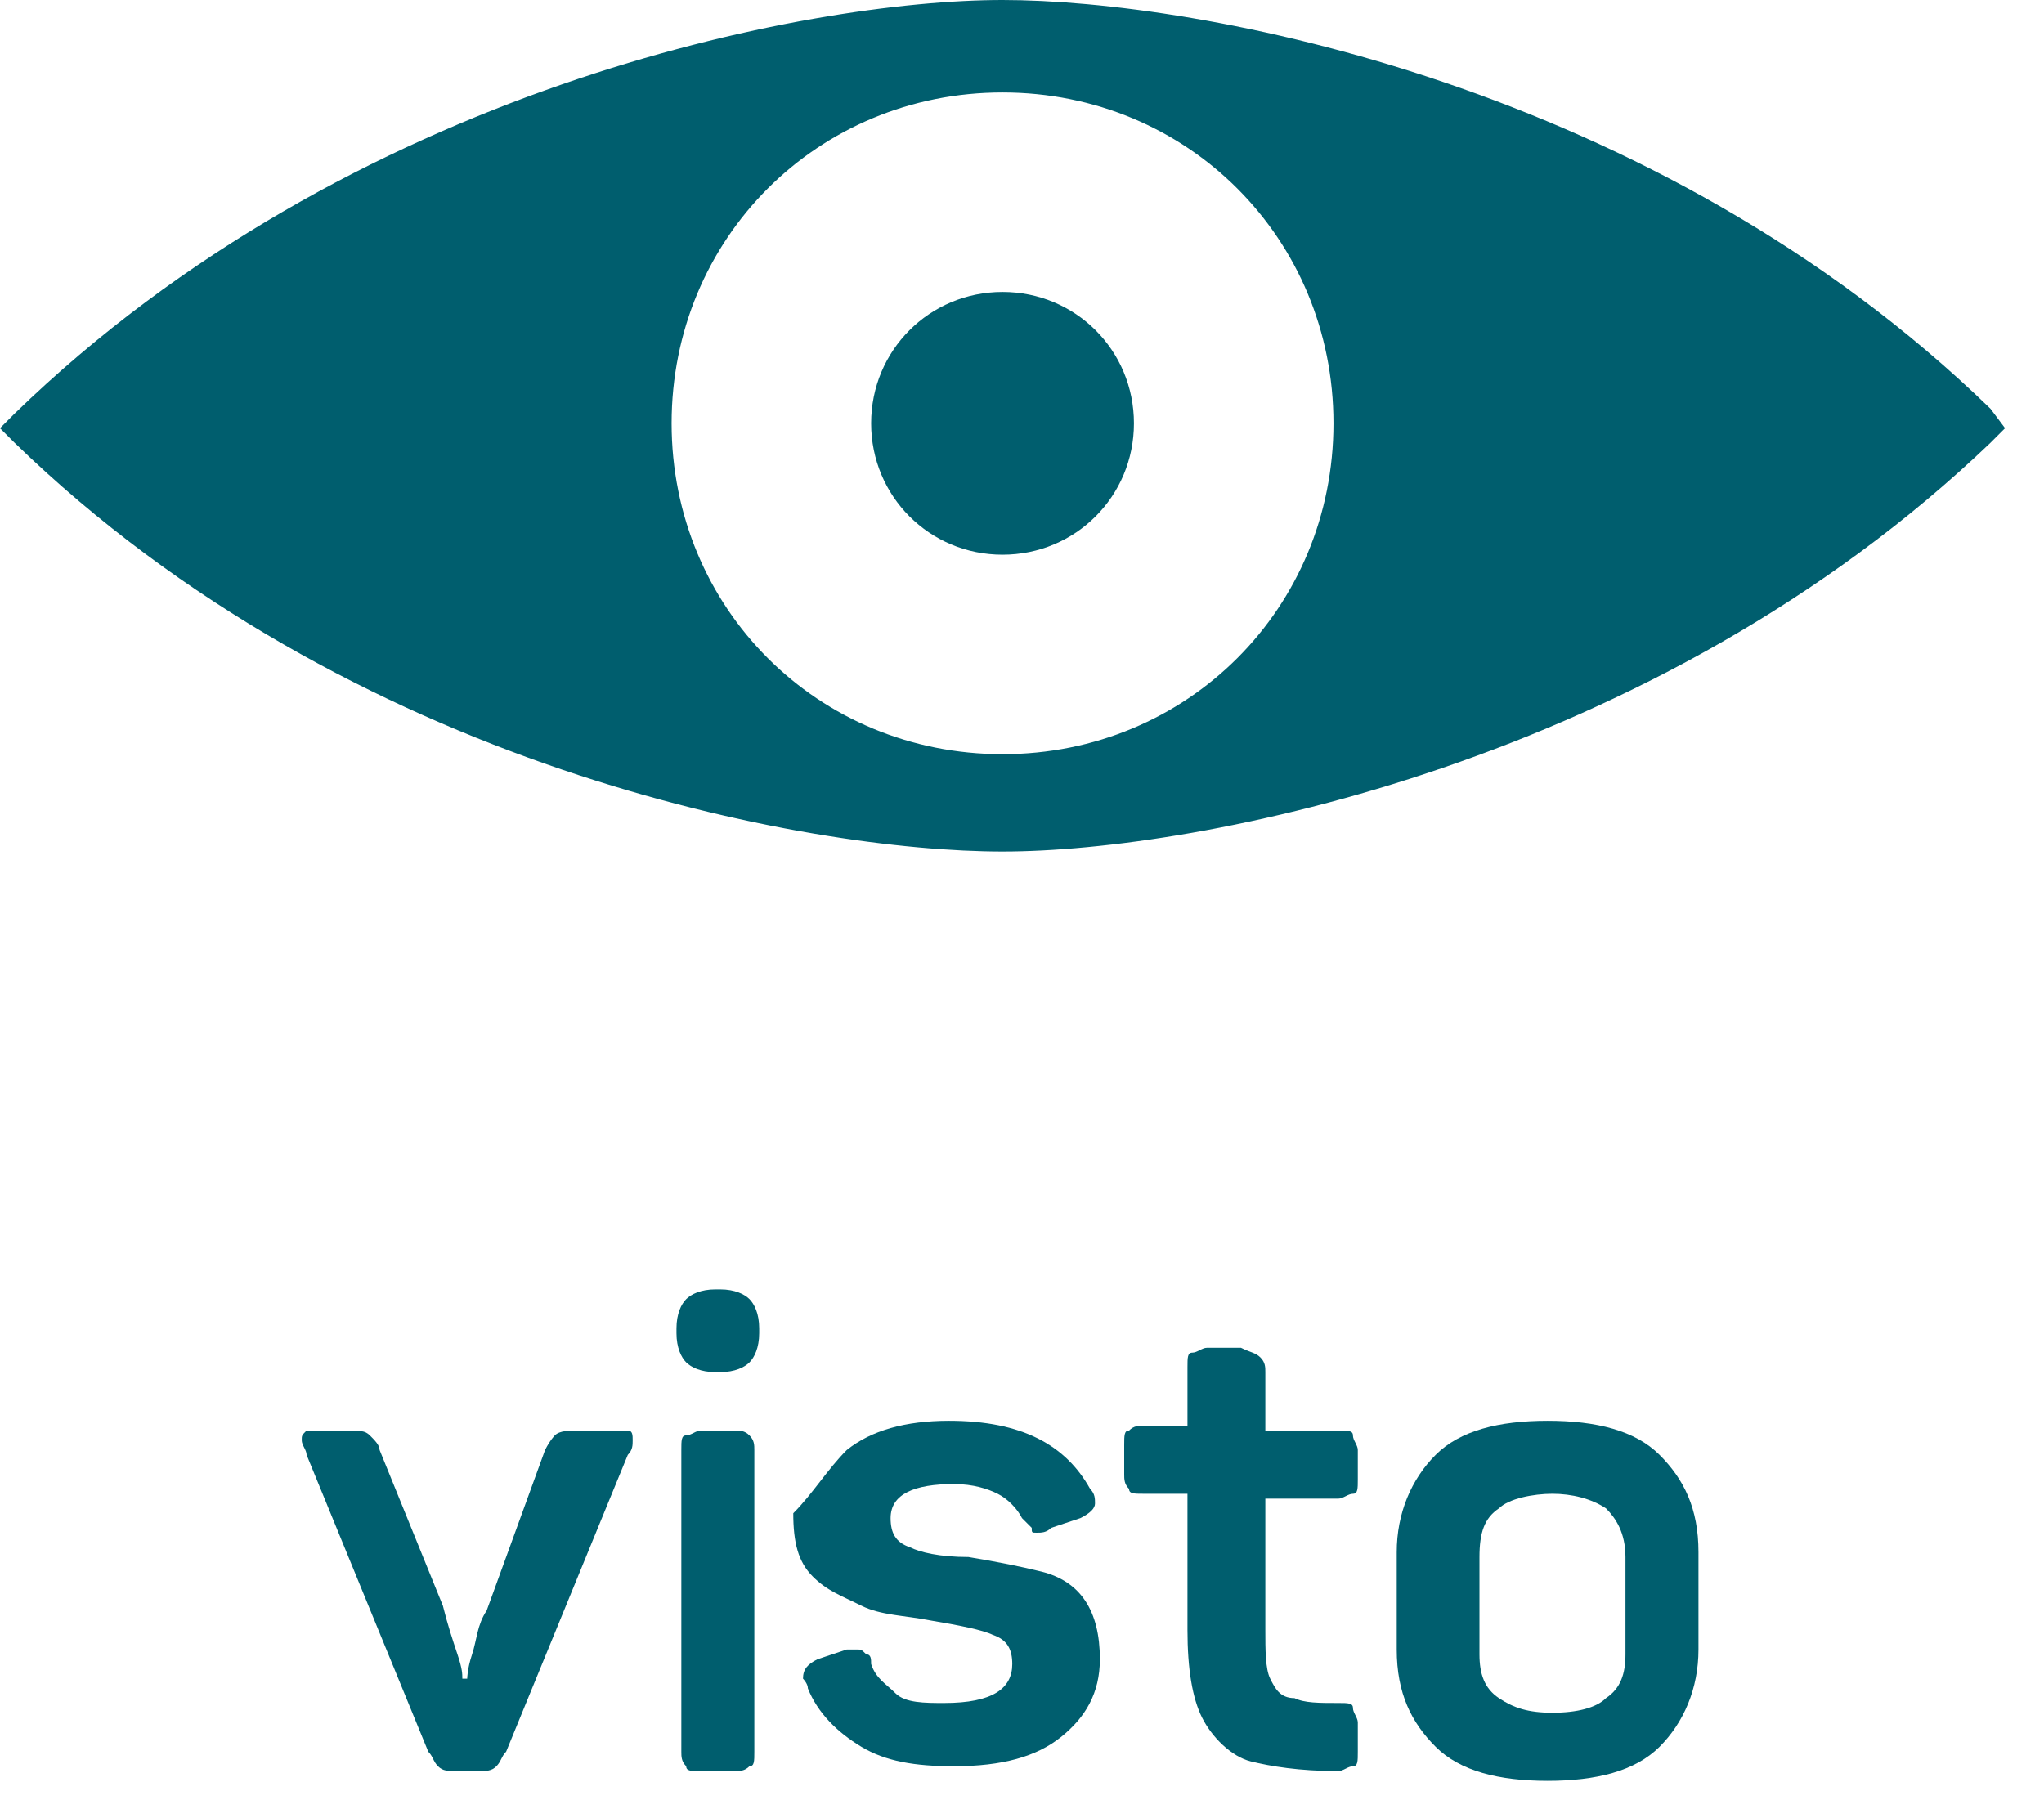
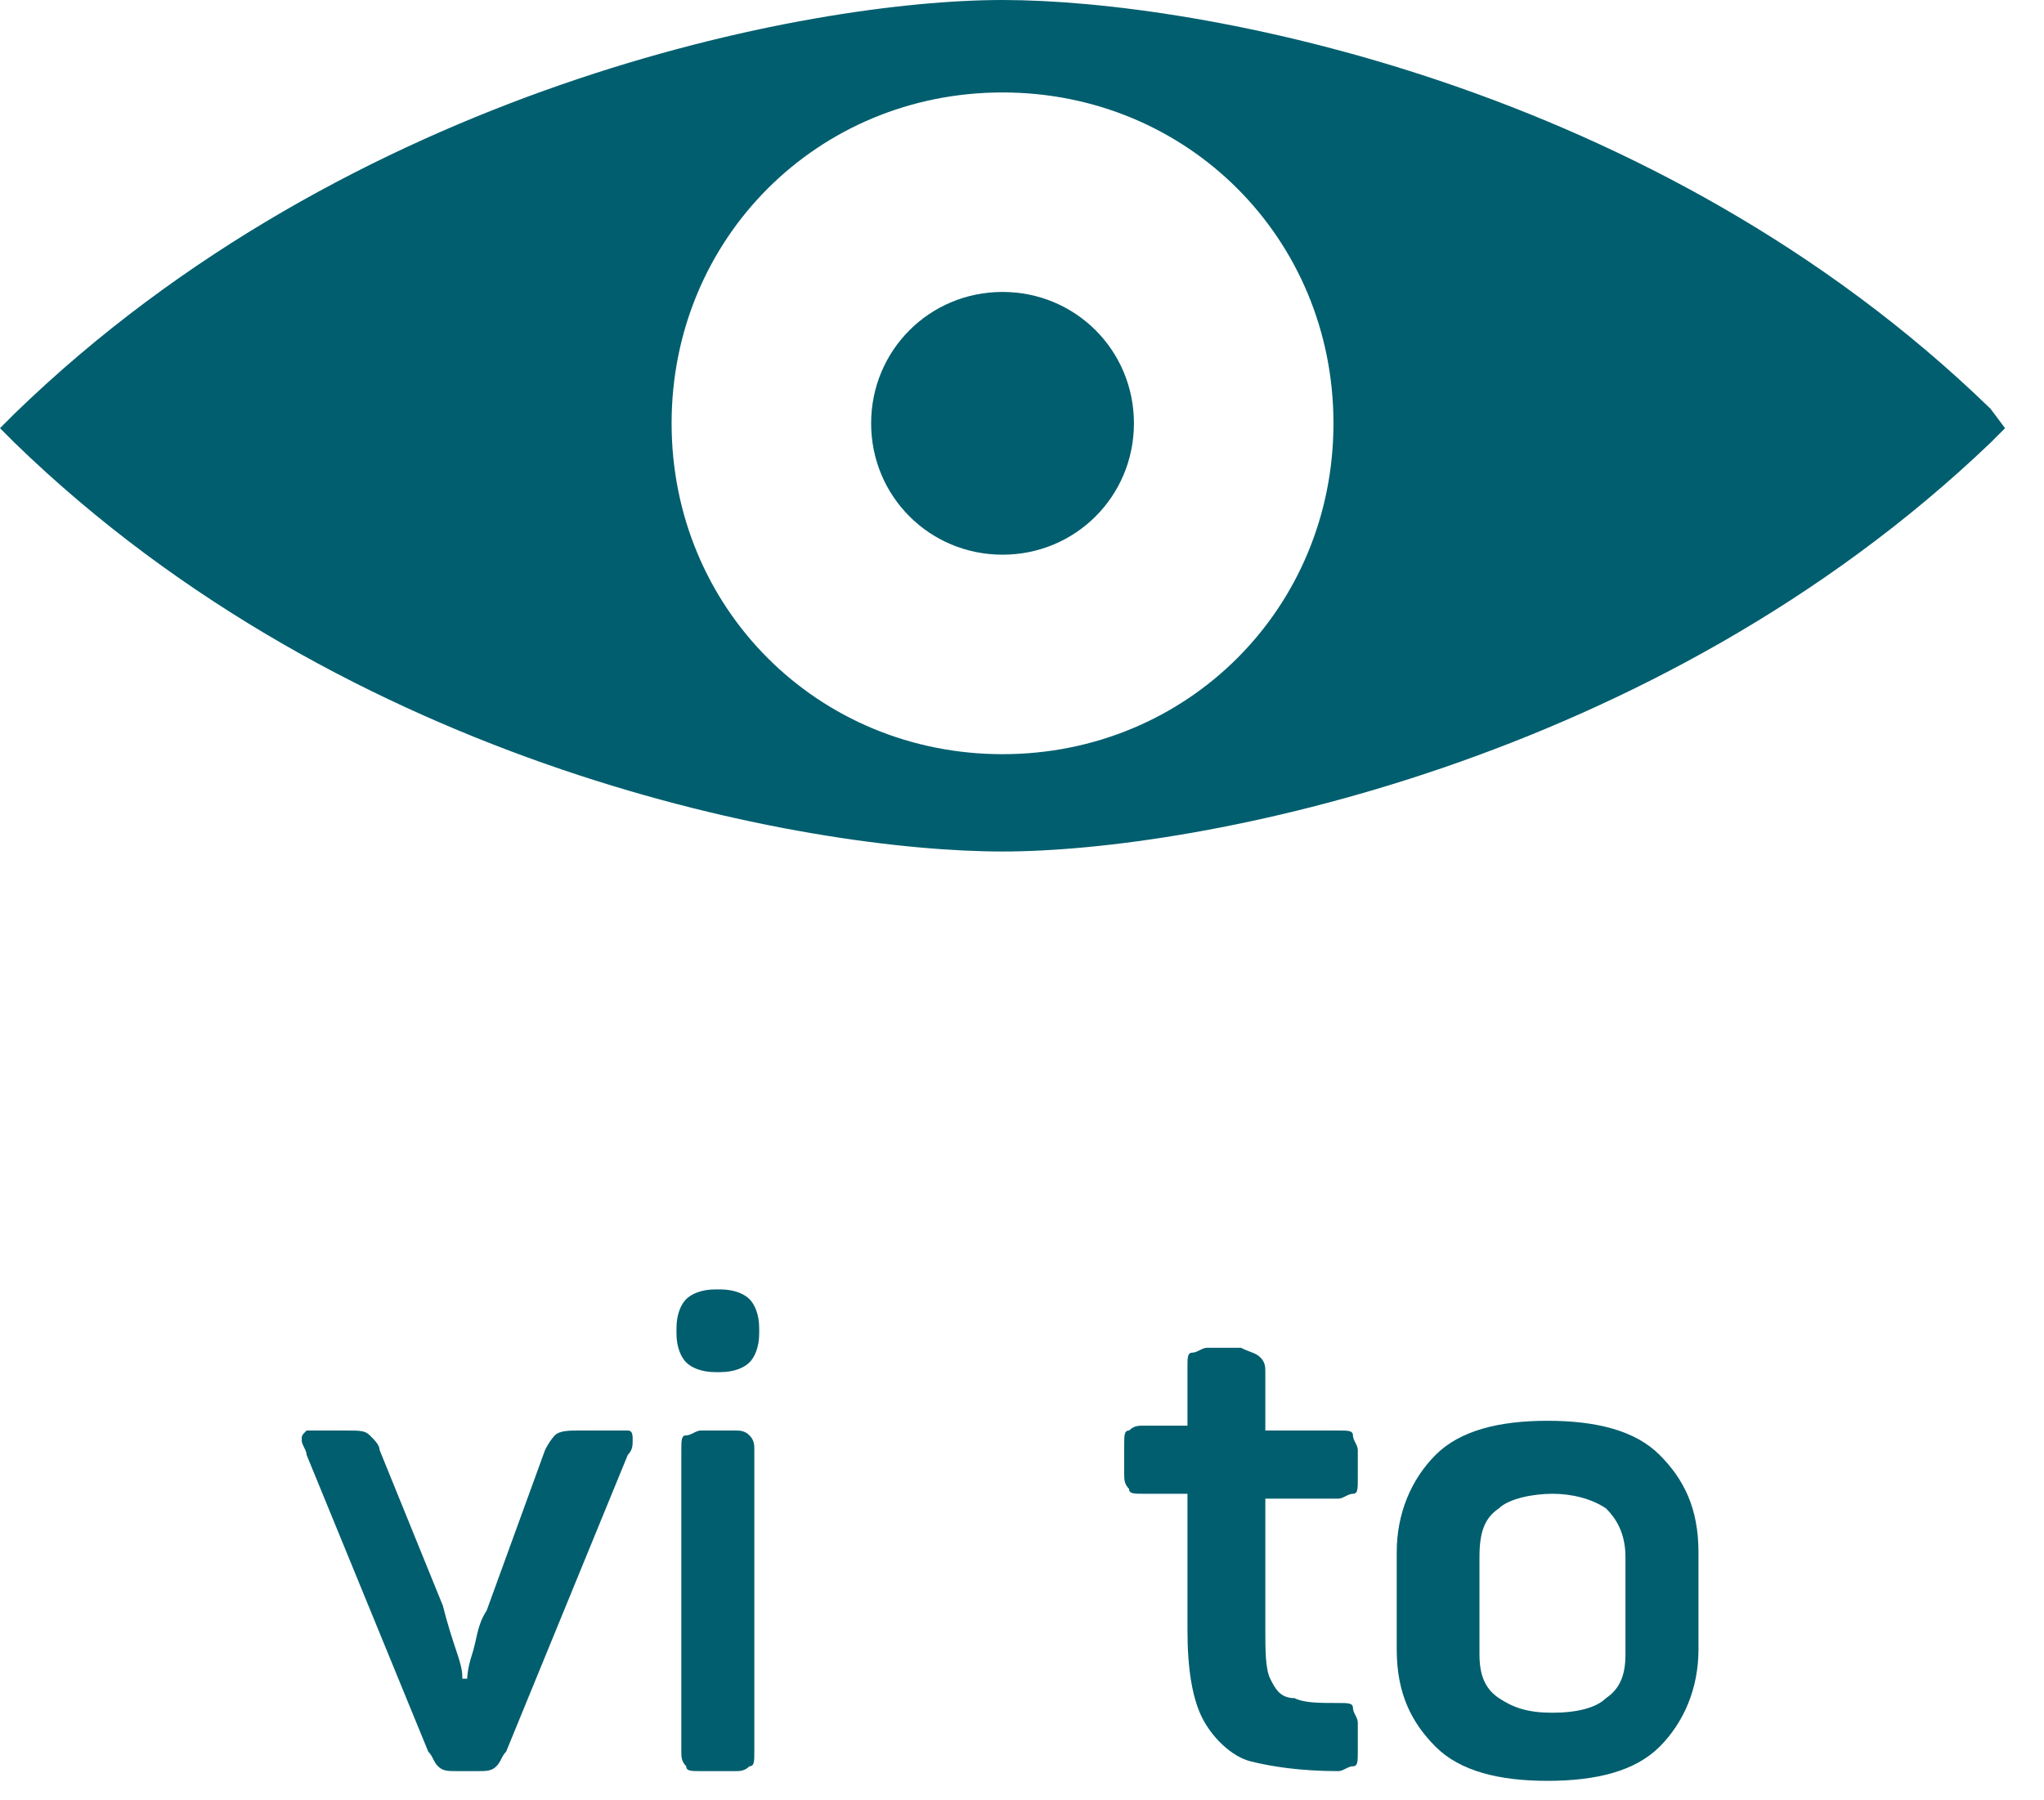
<svg xmlns="http://www.w3.org/2000/svg" width="42px" height="37px" viewBox="0 0 42 37" version="1.1">
  <title>digitalONE-visto-01</title>
  <g id="Page-1" stroke="none" stroke-width="1" fill="none" fill-rule="evenodd">
    <g id="digitalONE-visto-01" transform="translate(0, 0)" fill="#005E6E" fill-rule="nonzero">
      <g id="Group" transform="translate(6.2, 26.5)">
        <path d="M6.7,2.9 C6.8,2.9 6.8,3 6.8,3.1 C6.8,3.2 6.8,3.3 6.7,3.4 L4.2,9.5 C4.1,9.6 4.1,9.7 4,9.8 C3.9,9.9 3.8,9.9 3.6,9.9 L3.2,9.9 C3,9.9 2.9,9.9 2.8,9.8 C2.7,9.7 2.7,9.6 2.6,9.5 L0.1,3.4 C0.1,3.3 -3.55271368e-15,3.2 -3.55271368e-15,3.1 C-3.55271368e-15,3 -3.55271368e-15,3 0.1,2.9 C0.2,2.9 0.3,2.9 0.4,2.9 L0.9,2.9 C1.2,2.9 1.3,2.9 1.4,3 C1.5,3.1 1.6,3.2 1.6,3.3 L2.9,6.5 C3,6.9 3.1,7.2 3.2,7.5 C3.3,7.8 3.3,7.9 3.3,8 L3.4,8 C3.4,8 3.4,7.8 3.5,7.5 C3.6,7.2 3.6,6.9 3.8,6.6 L5,3.3 C5.1,3.1 5.2,3 5.2,3 C5.3,2.9 5.5,2.9 5.7,2.9 L6.2,2.9 C6.5,2.9 6.6,2.9 6.7,2.9 Z" id="Path" />
        <path d="M9.2,0.2 C9.3,0.3 9.4,0.5 9.4,0.8 L9.4,0.9 C9.4,1.2 9.3,1.4 9.2,1.5 C9.1,1.6 8.9,1.7 8.6,1.7 L8.5,1.7 C8.2,1.7 8,1.6 7.9,1.5 C7.8,1.4 7.7,1.2 7.7,0.9 L7.7,0.8 C7.7,0.5 7.8,0.3 7.9,0.2 C8,0.1 8.2,7.10542736e-15 8.5,7.10542736e-15 L8.6,7.10542736e-15 C8.9,7.10542736e-15 9.1,0.1 9.2,0.2 Z M9.2,3 C9.3,3.1 9.3,3.2 9.3,3.3 L9.3,9.5 C9.3,9.7 9.3,9.8 9.2,9.8 C9.1,9.9 9,9.9 8.9,9.9 L8.2,9.9 C8,9.9 7.9,9.9 7.9,9.8 C7.8,9.7 7.8,9.6 7.8,9.5 L7.8,3.3 C7.8,3.1 7.8,3 7.9,3 C8,3 8.1,2.9 8.2,2.9 L8.9,2.9 C9,2.9 9.1,2.9 9.2,3 Z" id="Shape" />
-         <path d="M11.2,3.3 C11.7,2.9 12.4,2.7 13.3,2.7 C14.8,2.7 15.7,3.2 16.2,4.1 C16.3,4.2 16.3,4.3 16.3,4.4 C16.3,4.5 16.2,4.6 16,4.7 L15.4,4.9 C15.3,5 15.2,5 15.1,5 C15,5 15,5 15,4.9 C15,4.9 14.9,4.8 14.8,4.7 C14.7,4.5 14.5,4.3 14.3,4.2 C14.1,4.1 13.8,4 13.4,4 C12.6,4 12.1,4.2 12.1,4.7 C12.1,5 12.2,5.2 12.5,5.3 C12.7,5.4 13.1,5.5 13.7,5.5 C14.3,5.6 14.8,5.7 15.2,5.8 C15.6,5.9 15.9,6.1 16.1,6.4 C16.3,6.7 16.4,7.1 16.4,7.6 C16.4,8.3 16.1,8.8 15.6,9.2 C15.1,9.6 14.4,9.8 13.4,9.8 C12.6,9.8 12,9.7 11.5,9.4 C11,9.1 10.6,8.7 10.4,8.2 C10.4,8.1 10.3,8 10.3,8 C10.3,7.8 10.4,7.7 10.6,7.6 L11.2,7.4 C11.3,7.4 11.4,7.4 11.4,7.4 C11.5,7.4 11.5,7.4 11.6,7.5 C11.7,7.5 11.7,7.6 11.7,7.7 C11.8,8 12,8.1 12.2,8.3 C12.4,8.5 12.8,8.5 13.2,8.5 C14.2,8.5 14.6,8.2 14.6,7.7 C14.6,7.4 14.5,7.2 14.2,7.1 C14,7 13.5,6.9 12.9,6.8 C12.4,6.7 11.9,6.7 11.5,6.5 C11.1,6.3 10.8,6.2 10.5,5.9 C10.2,5.6 10.1,5.2 10.1,4.6 C10.5,4.2 10.8,3.7 11.2,3.3 Z" id="Path" />
        <path d="M19.7,1.4 C19.8,1.5 19.8,1.6 19.8,1.7 L19.8,2.9 L21.3,2.9 C21.5,2.9 21.6,2.9 21.6,3 C21.6,3.1 21.7,3.2 21.7,3.3 L21.7,3.9 C21.7,4.1 21.7,4.2 21.6,4.2 C21.5,4.2 21.4,4.3 21.3,4.3 L19.8,4.3 L19.8,7 C19.8,7.4 19.8,7.8 19.9,8 C20,8.2 20.1,8.4 20.4,8.4 C20.6,8.5 20.9,8.5 21.3,8.5 C21.5,8.5 21.6,8.5 21.6,8.6 C21.6,8.7 21.7,8.8 21.7,8.9 L21.7,9.5 C21.7,9.7 21.7,9.8 21.6,9.8 C21.5,9.8 21.4,9.9 21.3,9.9 C20.5,9.9 19.9,9.8 19.5,9.7 C19.1,9.6 18.7,9.2 18.5,8.8 C18.3,8.4 18.2,7.8 18.2,7 L18.2,4.2 L17.3,4.2 C17.1,4.2 17,4.2 17,4.1 C16.9,4 16.9,3.9 16.9,3.8 L16.9,3.2 C16.9,3 16.9,2.9 17,2.9 C17.1,2.8 17.2,2.8 17.3,2.8 L18.2,2.8 L18.2,1.6 C18.2,1.4 18.2,1.3 18.3,1.3 C18.4,1.3 18.5,1.2 18.6,1.2 L19.3,1.2 C19.5,1.3 19.6,1.3 19.7,1.4 Z" id="Path" />
        <path d="M23.3,3.4 C23.8,2.9 24.6,2.7 25.6,2.7 C26.6,2.7 27.4,2.9 27.9,3.4 C28.4,3.9 28.7,4.5 28.7,5.4 L28.7,7.4 C28.7,8.2 28.4,8.9 27.9,9.4 C27.4,9.9 26.6,10.1 25.6,10.1 C24.6,10.1 23.8,9.9 23.3,9.4 C22.8,8.9 22.5,8.3 22.5,7.4 L22.5,5.4 C22.5,4.6 22.8,3.9 23.3,3.4 Z M26.8,4.5 C26.5,4.3 26.1,4.2 25.7,4.2 C25.3,4.2 24.8,4.3 24.6,4.5 C24.3,4.7 24.2,5 24.2,5.5 L24.2,7.5 C24.2,7.9 24.3,8.2 24.6,8.4 C24.9,8.6 25.2,8.7 25.7,8.7 C26.2,8.7 26.6,8.6 26.8,8.4 C27.1,8.2 27.2,7.9 27.2,7.5 L27.2,5.5 C27.2,5 27,4.7 26.8,4.5 Z" id="Shape" />
      </g>
      <path d="M20.6,6 C19.1,6 17.9,7.2 17.9,8.7 C17.9,10.2 19.1,11.4 20.6,11.4 C22.1,11.4 23.3,10.2 23.3,8.7 C23.3,7.2 22.1,6 20.6,6" id="Path" />
      <path d="M20.6,15.5 C16.8,15.5 13.8,12.5 13.8,8.7 C13.8,4.9 16.8,1.9 20.6,1.9 C24.4,1.9 27.4,4.9 27.4,8.7 C27.4,12.5 24.4,15.5 20.6,15.5 M40.9,8.4 C34,1.7 24.6,-1.77635684e-15 20.6,-1.77635684e-15 C16.6,-1.77635684e-15 7.2,1.8 0.3,8.5 L0,8.8 L0.3,9.1 C7.2,15.8 16.6,17.5 20.6,17.5 C24.6,17.5 34,15.7 40.9,9.1 L41.2,8.8 L40.9,8.4 Z" id="Shape" />
    </g>
  </g>
</svg>